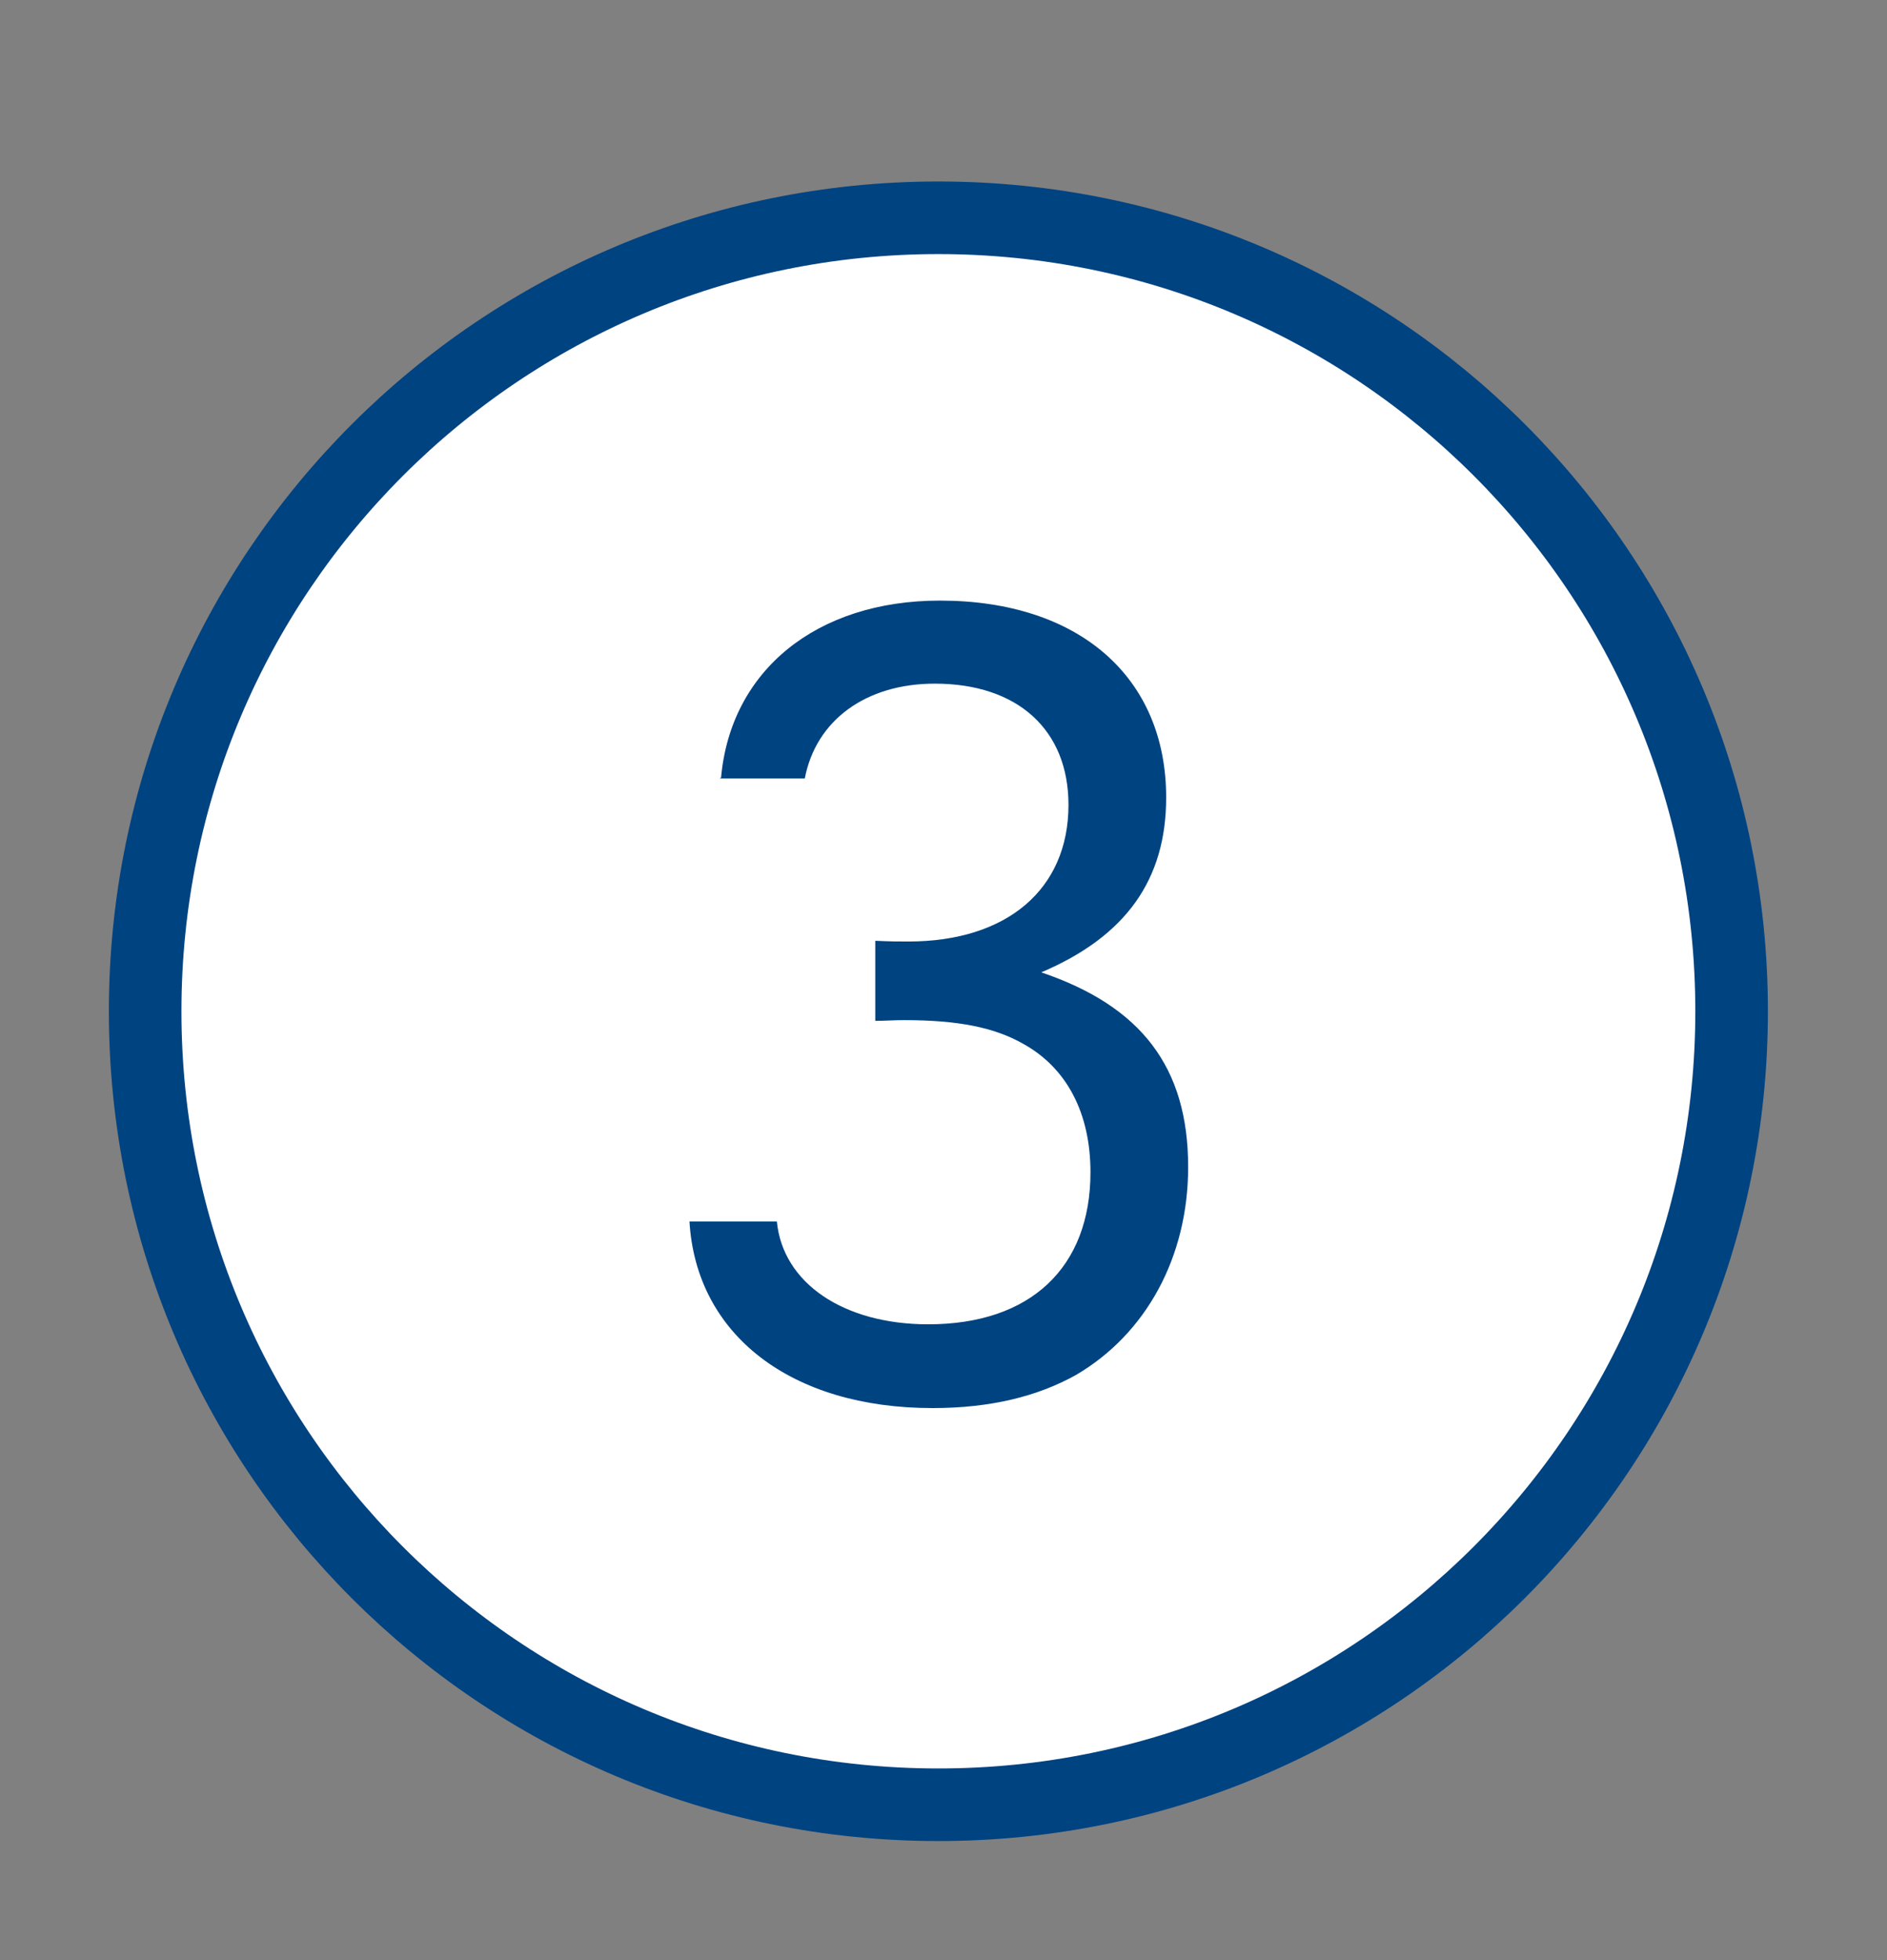
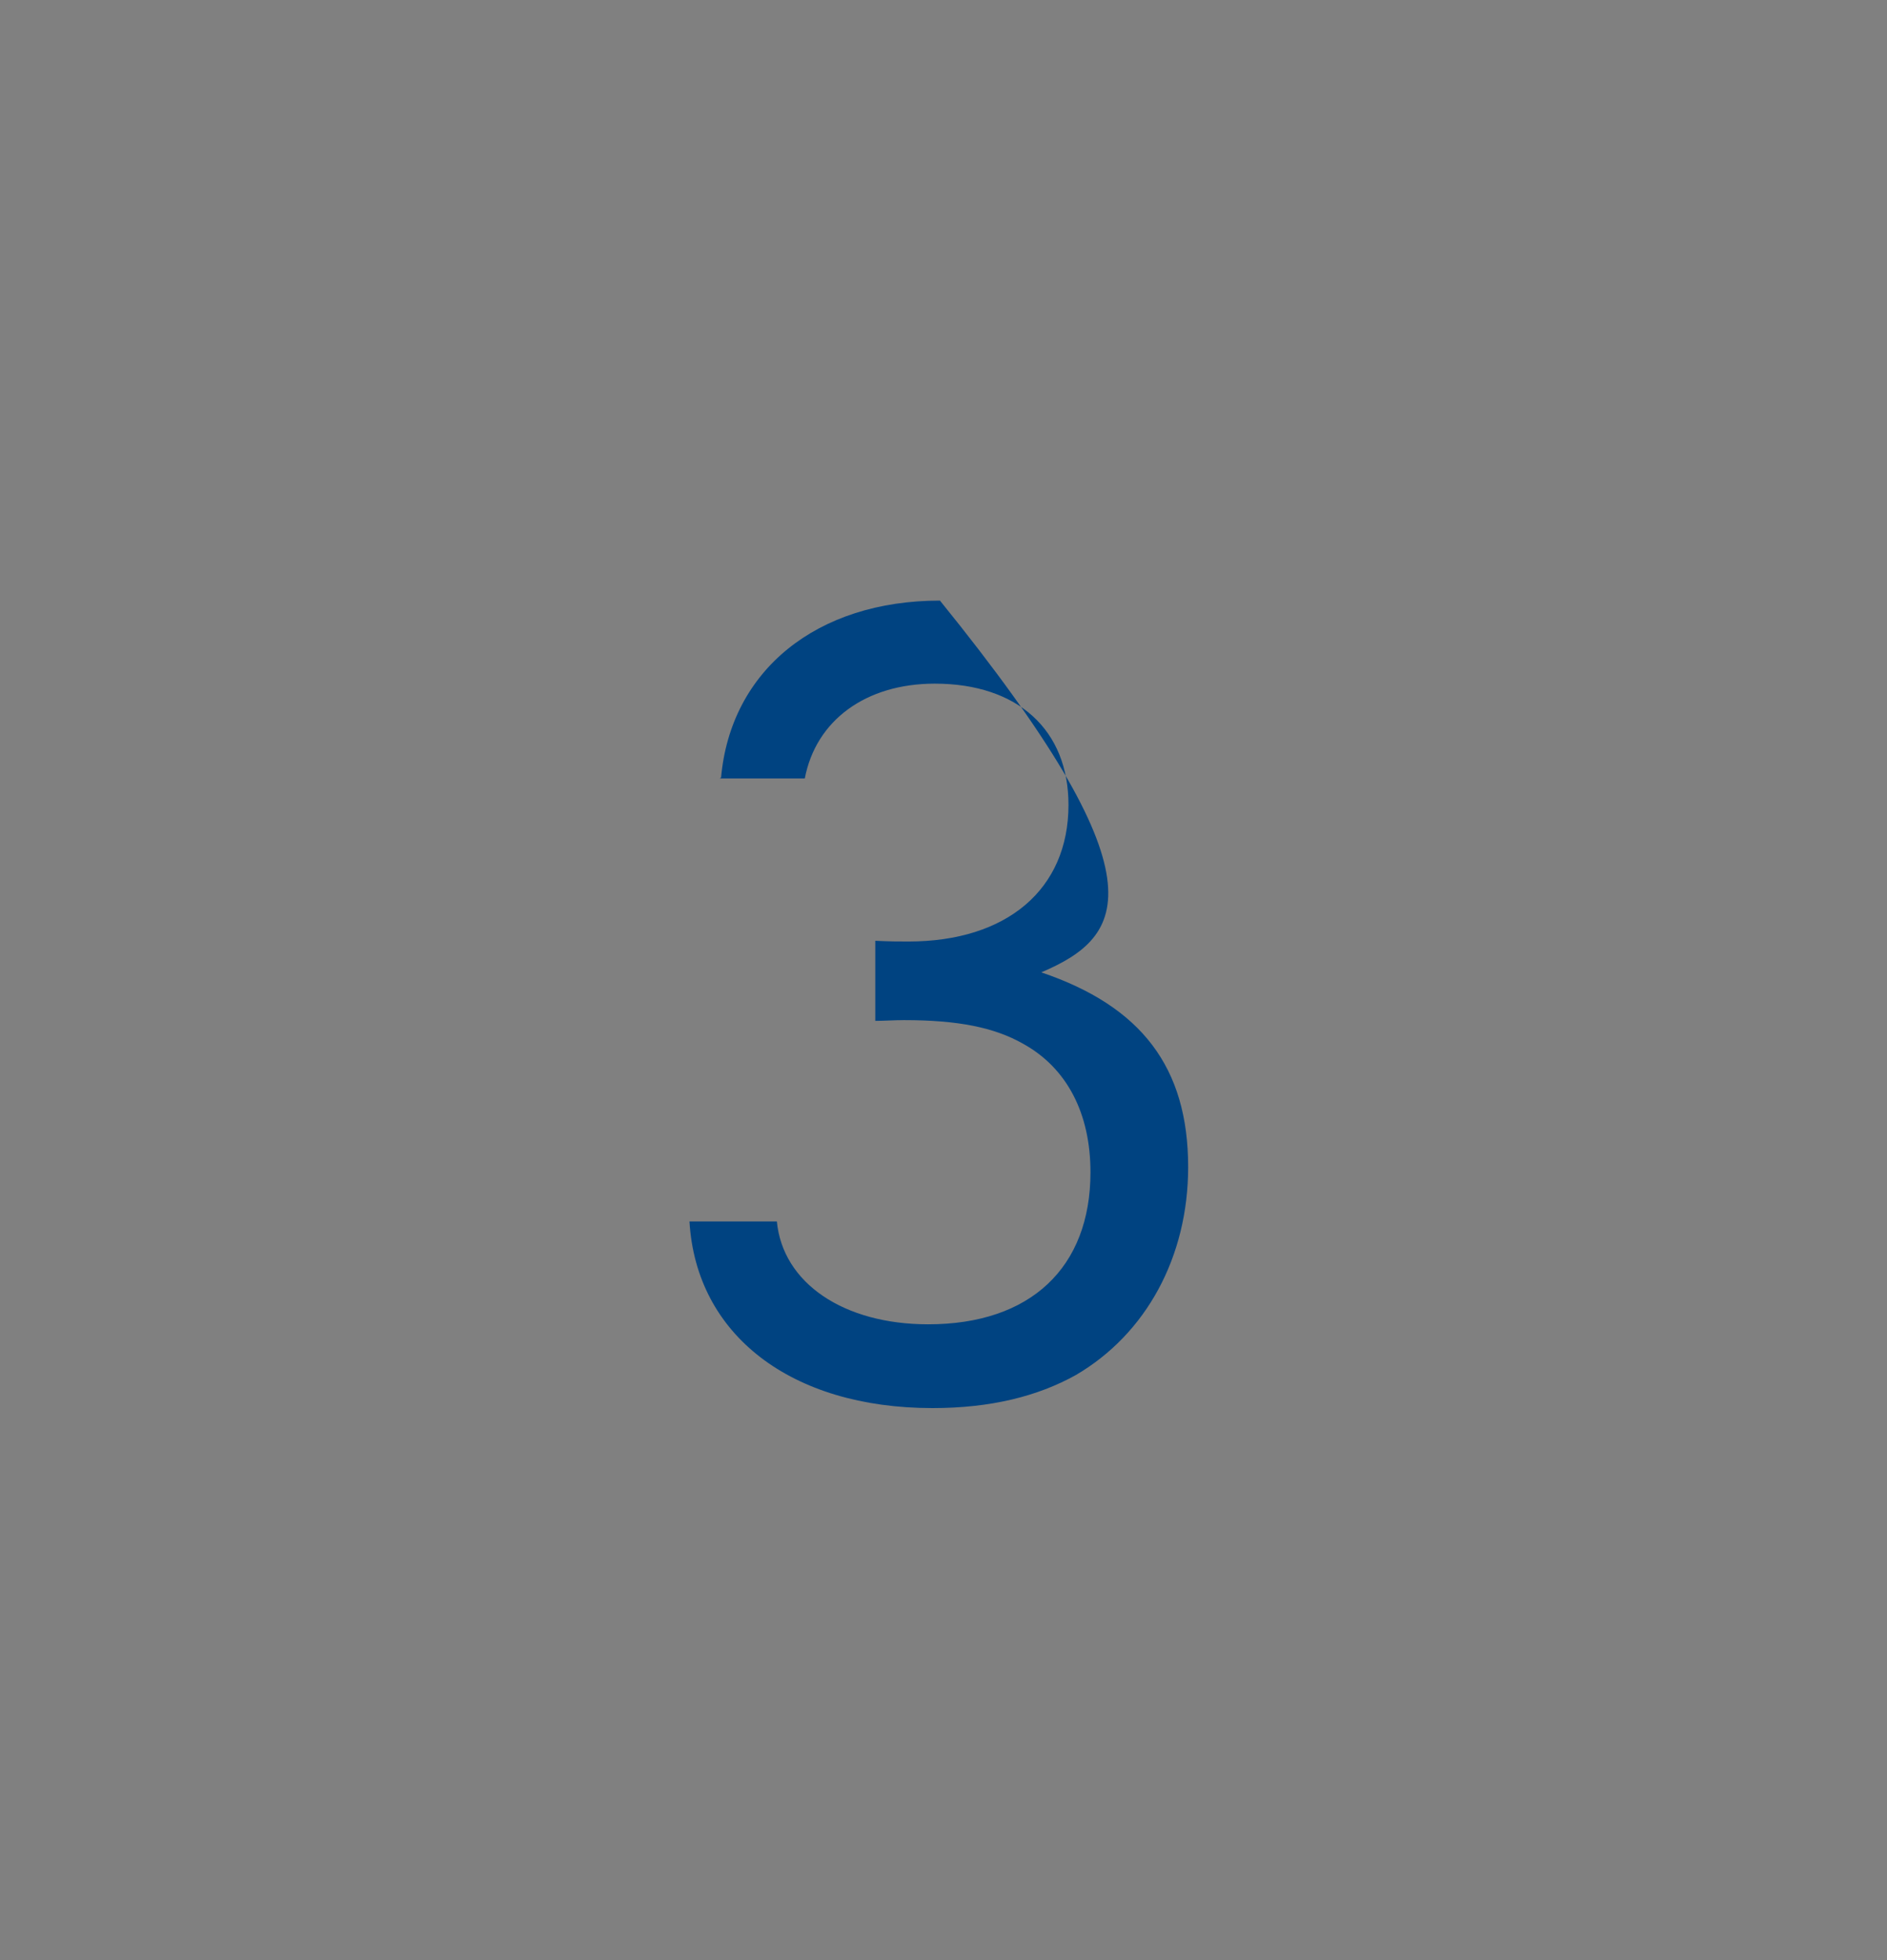
<svg xmlns="http://www.w3.org/2000/svg" width="26" height="27" fill="none" viewBox="0 0 26 27">
  <rect x="0" y="0" width="26" height="27" fill="#808080" stroke="none" />
-   <path d="M23.859 13.93C23.859 19.962 18.971 24.86 12.929 24.86C6.888 24.86 2 19.972 2 13.93C2 7.888 6.888 3 12.929 3C18.971 3 23.859 7.888 23.859 13.93Z" fill="#fff" stroke="#004381" stroke-miterlimit="10" />
-   <path d="M9.935 10.713C10.067 9.235 11.251 8.273 12.951 8.273C14.864 8.273 16.068 9.326 16.068 10.986C16.068 12.119 15.511 12.899 14.347 13.394C15.724 13.86 16.371 14.7 16.371 16.076C16.371 17.311 15.794 18.374 14.823 18.941C14.297 19.234 13.649 19.396 12.85 19.396C10.896 19.396 9.591 18.384 9.5 16.825H10.704C10.785 17.675 11.625 18.242 12.789 18.242C14.196 18.242 15.025 17.463 15.025 16.147C15.025 15.338 14.702 14.71 14.094 14.376C13.7 14.153 13.204 14.052 12.455 14.052C12.323 14.052 12.182 14.062 12.06 14.062V12.959C12.273 12.969 12.384 12.969 12.516 12.969C13.872 12.969 14.722 12.251 14.722 11.087C14.722 10.055 14.024 9.417 12.88 9.417C11.929 9.417 11.241 9.923 11.089 10.723H9.915L9.935 10.713Z" fill="#004381" />
+   <path d="M9.935 10.713C10.067 9.235 11.251 8.273 12.951 8.273C16.068 12.119 15.511 12.899 14.347 13.394C15.724 13.86 16.371 14.7 16.371 16.076C16.371 17.311 15.794 18.374 14.823 18.941C14.297 19.234 13.649 19.396 12.85 19.396C10.896 19.396 9.591 18.384 9.5 16.825H10.704C10.785 17.675 11.625 18.242 12.789 18.242C14.196 18.242 15.025 17.463 15.025 16.147C15.025 15.338 14.702 14.71 14.094 14.376C13.7 14.153 13.204 14.052 12.455 14.052C12.323 14.052 12.182 14.062 12.06 14.062V12.959C12.273 12.969 12.384 12.969 12.516 12.969C13.872 12.969 14.722 12.251 14.722 11.087C14.722 10.055 14.024 9.417 12.88 9.417C11.929 9.417 11.241 9.923 11.089 10.723H9.915L9.935 10.713Z" fill="#004381" />
</svg>